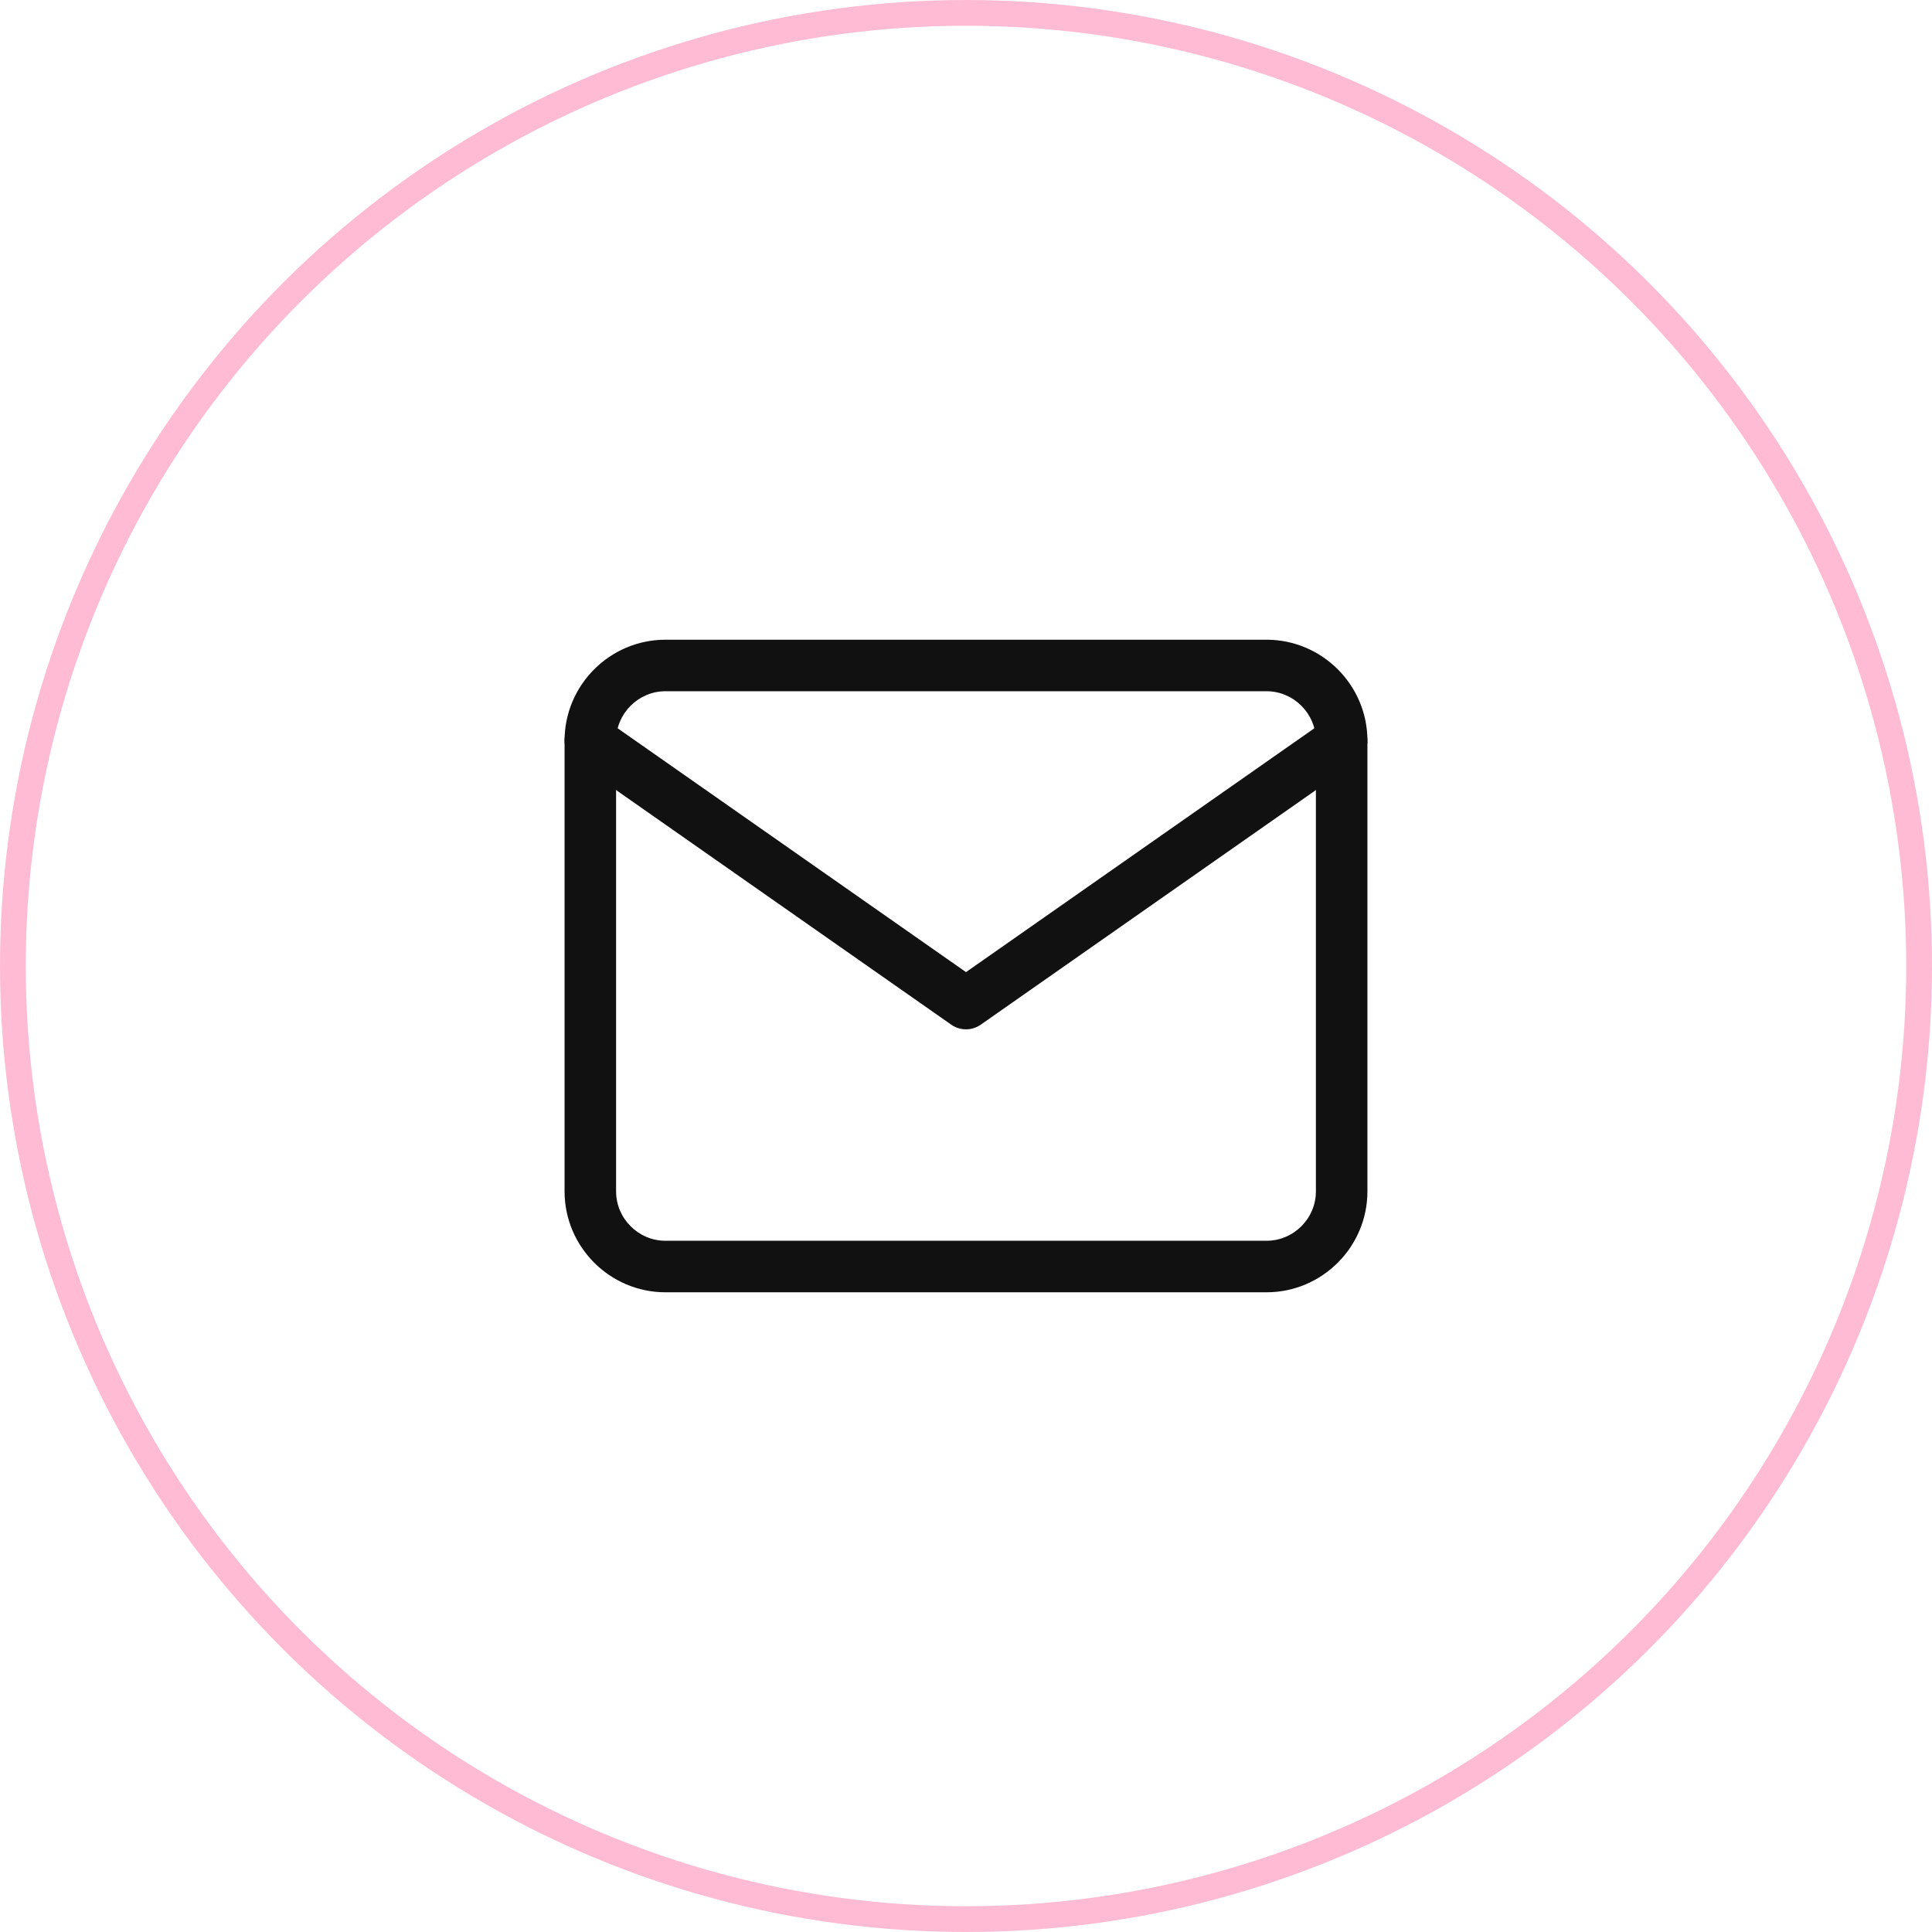
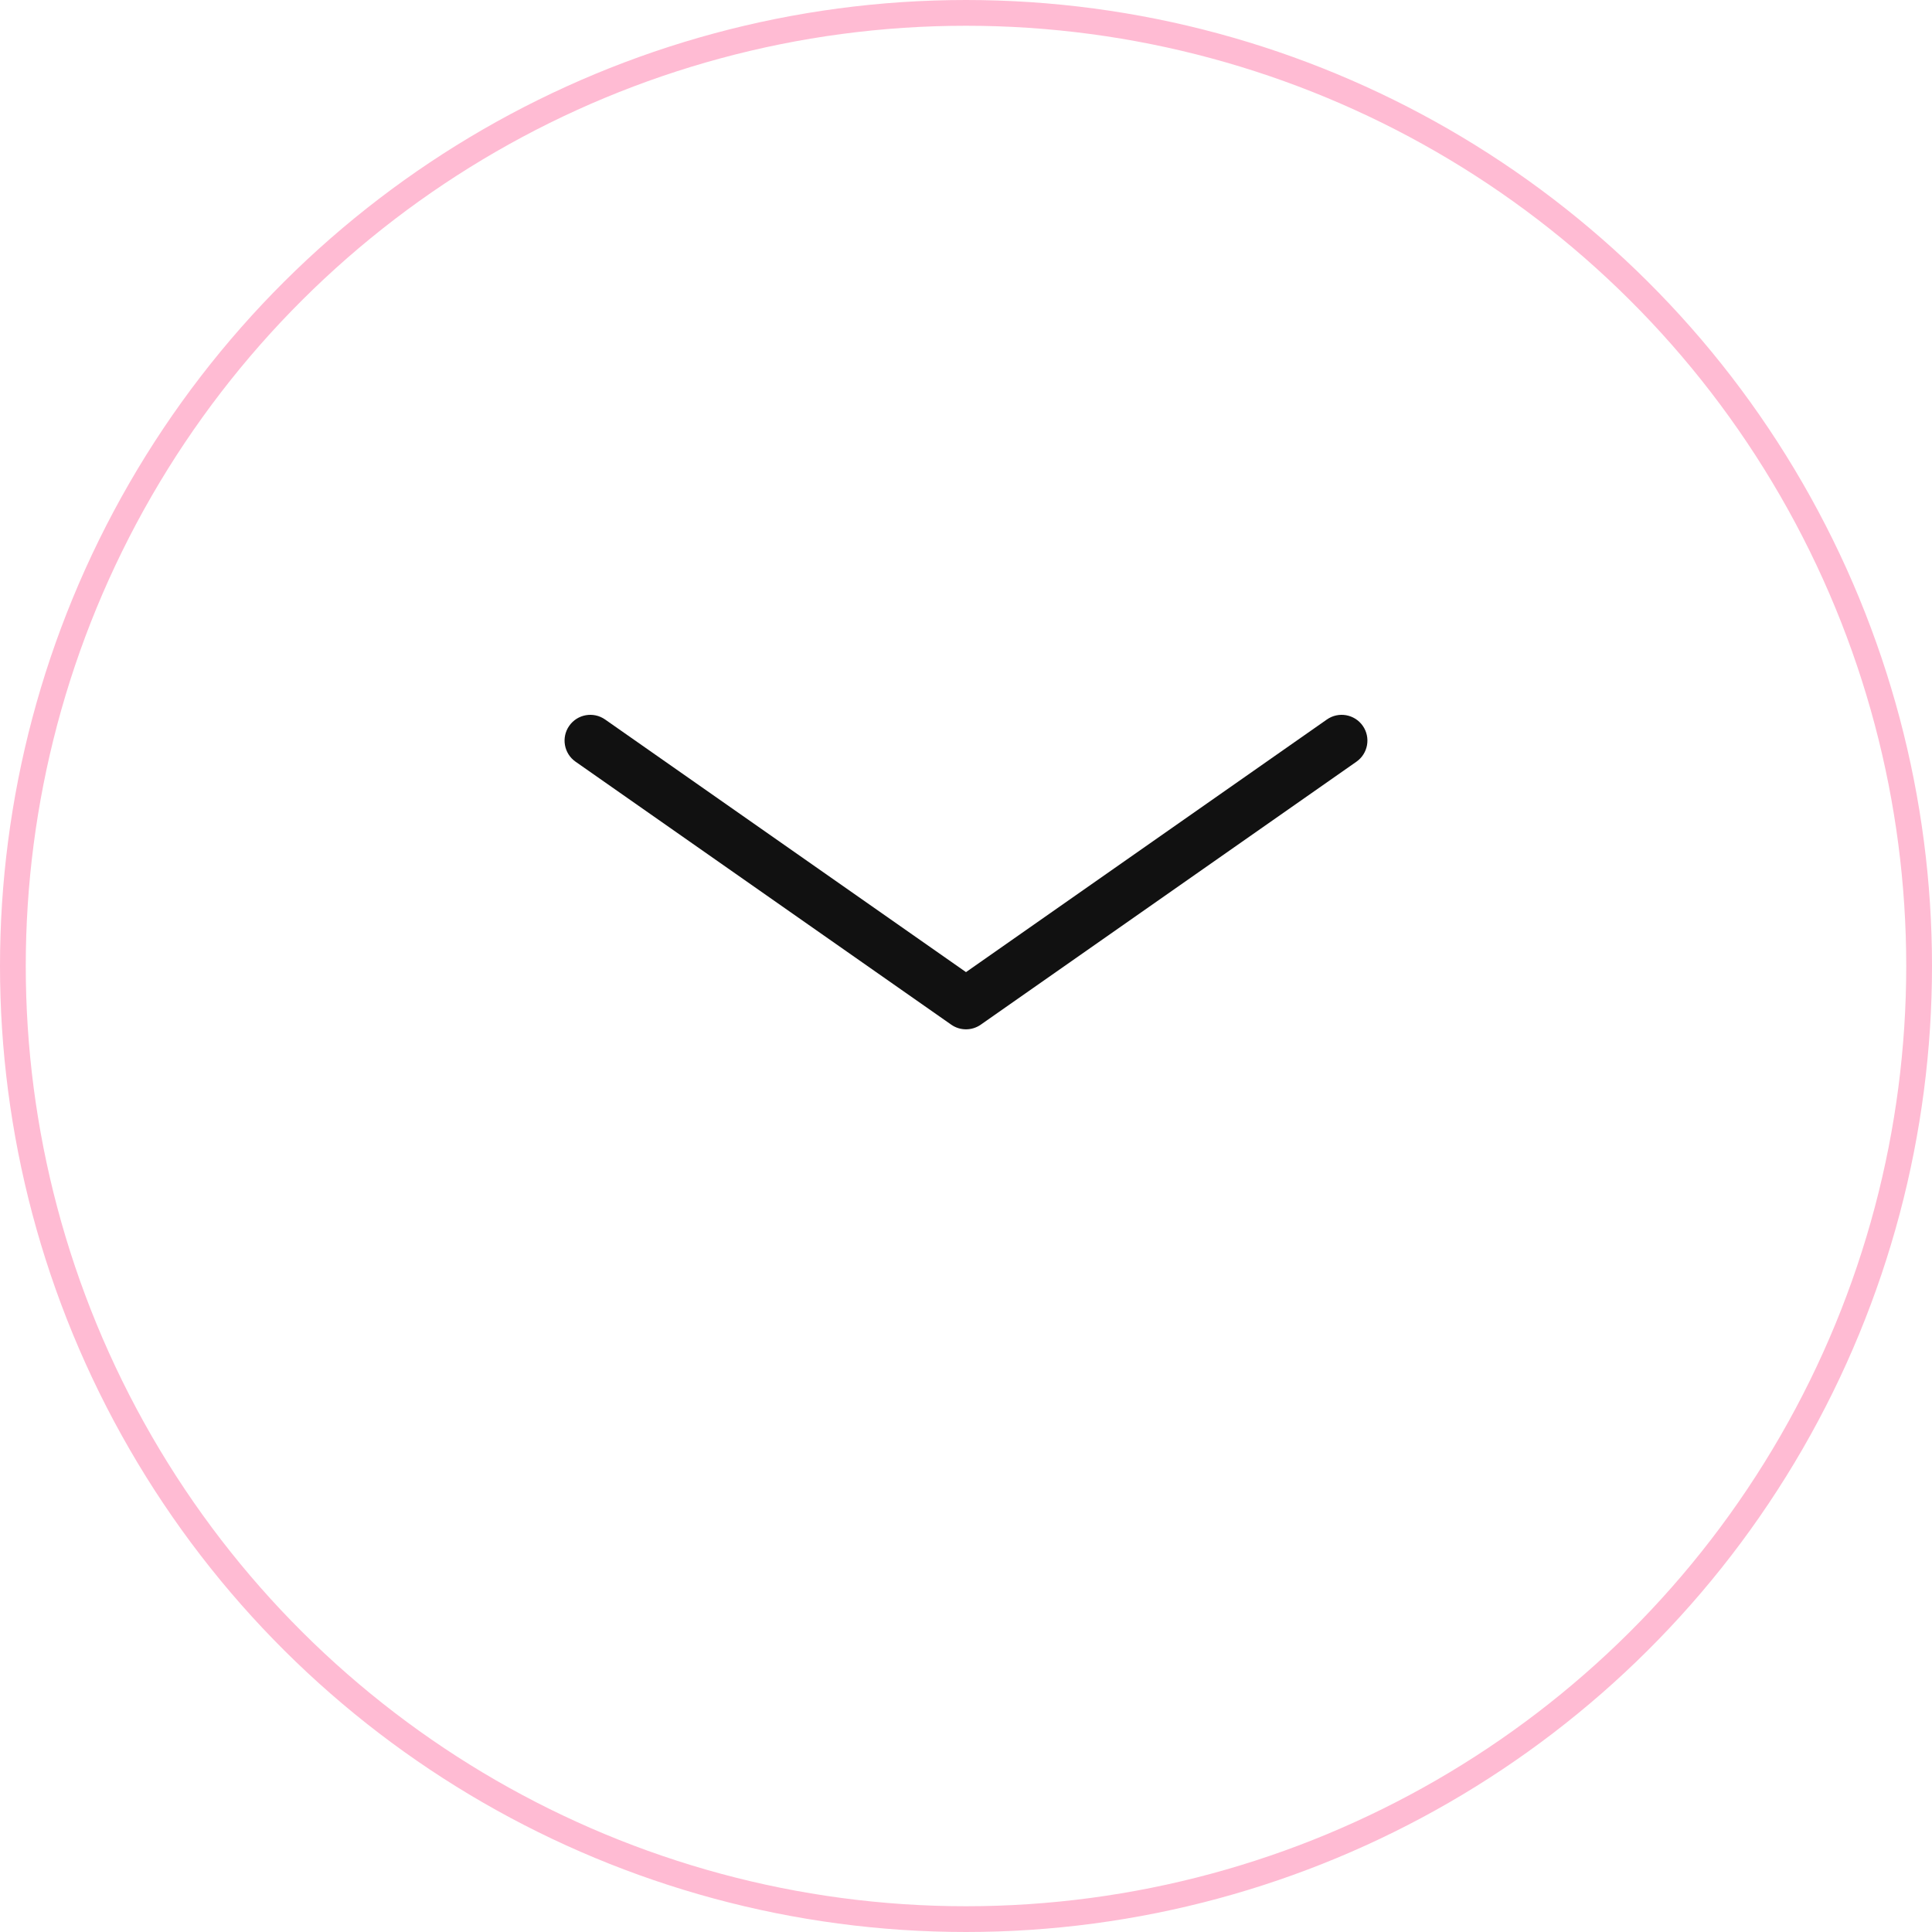
<svg xmlns="http://www.w3.org/2000/svg" width="150" height="150" viewBox="0 0 150 150" fill="none">
  <circle cx="75" cy="75" r="74" transform="rotate(-90 75 75)" stroke="#FFBBD3" stroke-width="2" stroke-miterlimit="10" />
-   <path fill-rule="evenodd" clip-rule="evenodd" d="M51.666 53.667C49.563 53.667 47.833 55.396 47.833 57.5V92.5C47.833 94.604 49.563 96.333 51.666 96.333H98.333C100.437 96.333 102.166 94.604 102.166 92.5V57.5C102.166 55.396 100.437 53.667 98.333 53.667H51.666ZM43.833 57.5C43.833 53.187 47.353 49.667 51.666 49.667H98.333C102.646 49.667 106.166 53.187 106.166 57.5V92.5C106.166 96.813 102.646 100.333 98.333 100.333H51.666C47.353 100.333 43.833 96.813 43.833 92.5V57.5Z" fill="#111111" />
  <path fill-rule="evenodd" clip-rule="evenodd" d="M44.195 56.353C44.828 55.448 46.075 55.228 46.98 55.861L75 75.475L103.02 55.861C103.924 55.228 105.172 55.448 105.805 56.353C106.438 57.258 106.218 58.505 105.313 59.138L76.147 79.555C75.458 80.037 74.542 80.037 73.853 79.555L44.686 59.138C43.781 58.505 43.561 57.258 44.195 56.353Z" fill="#111111" />
</svg>